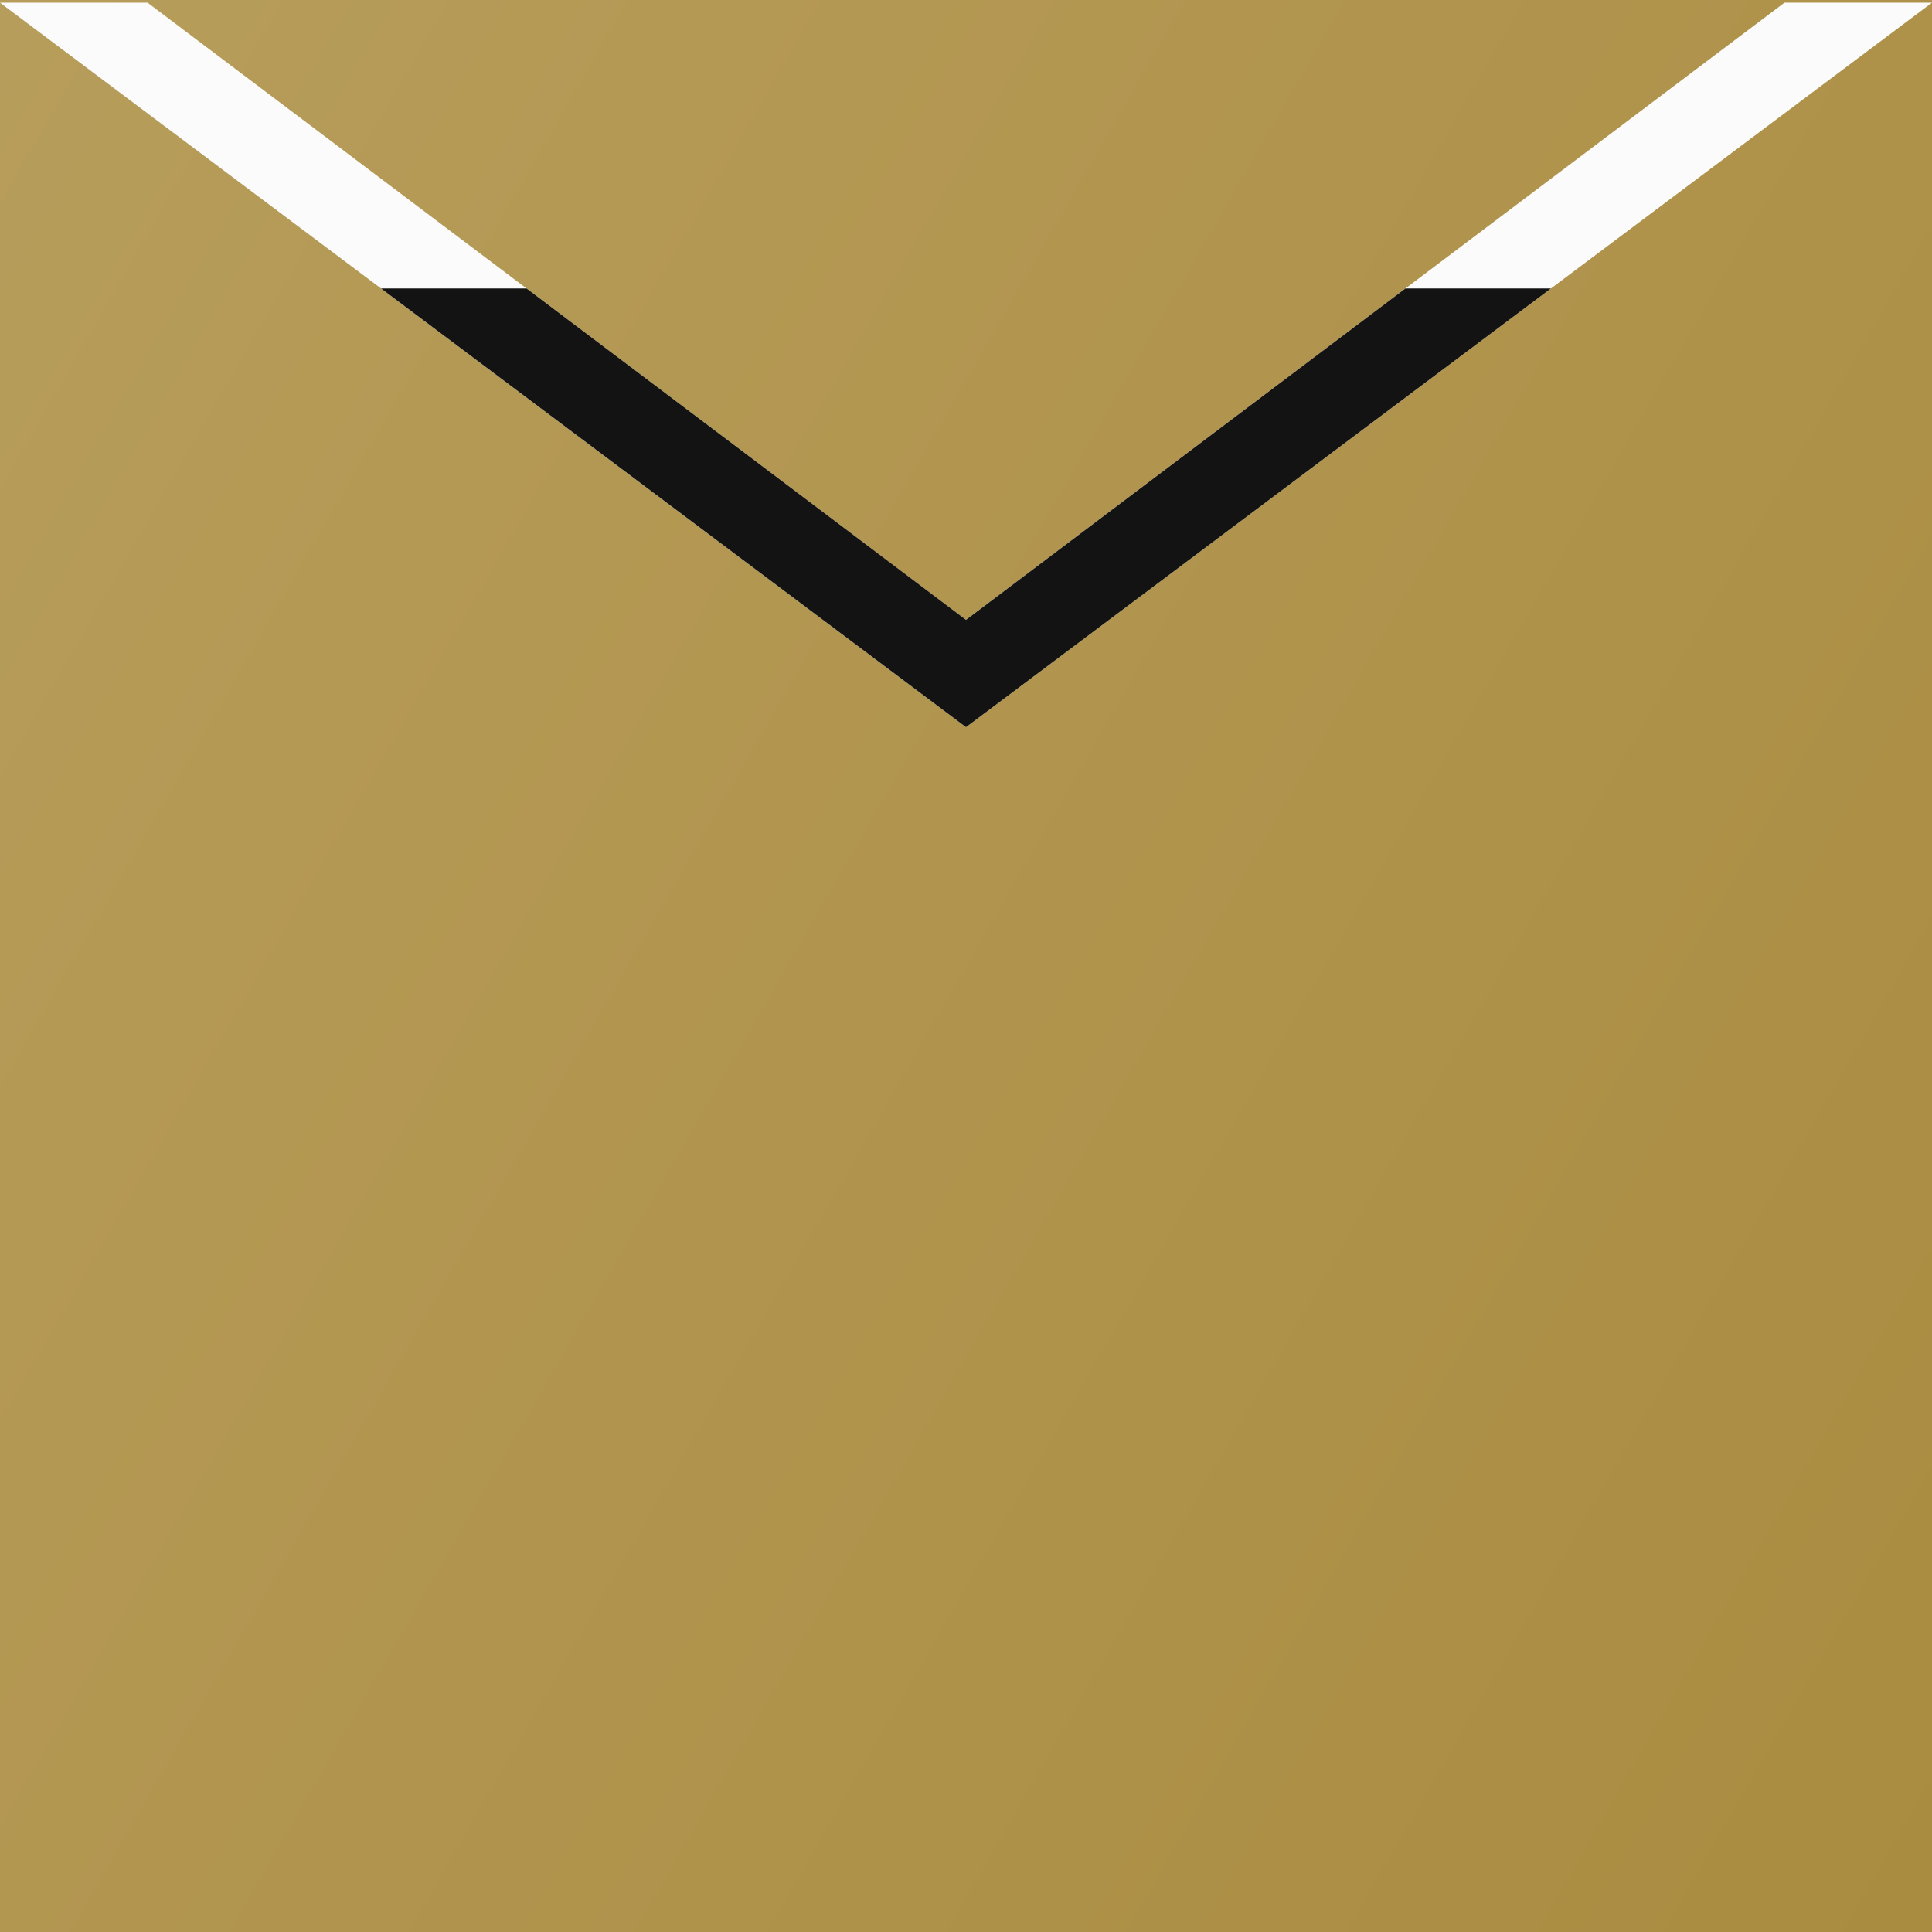
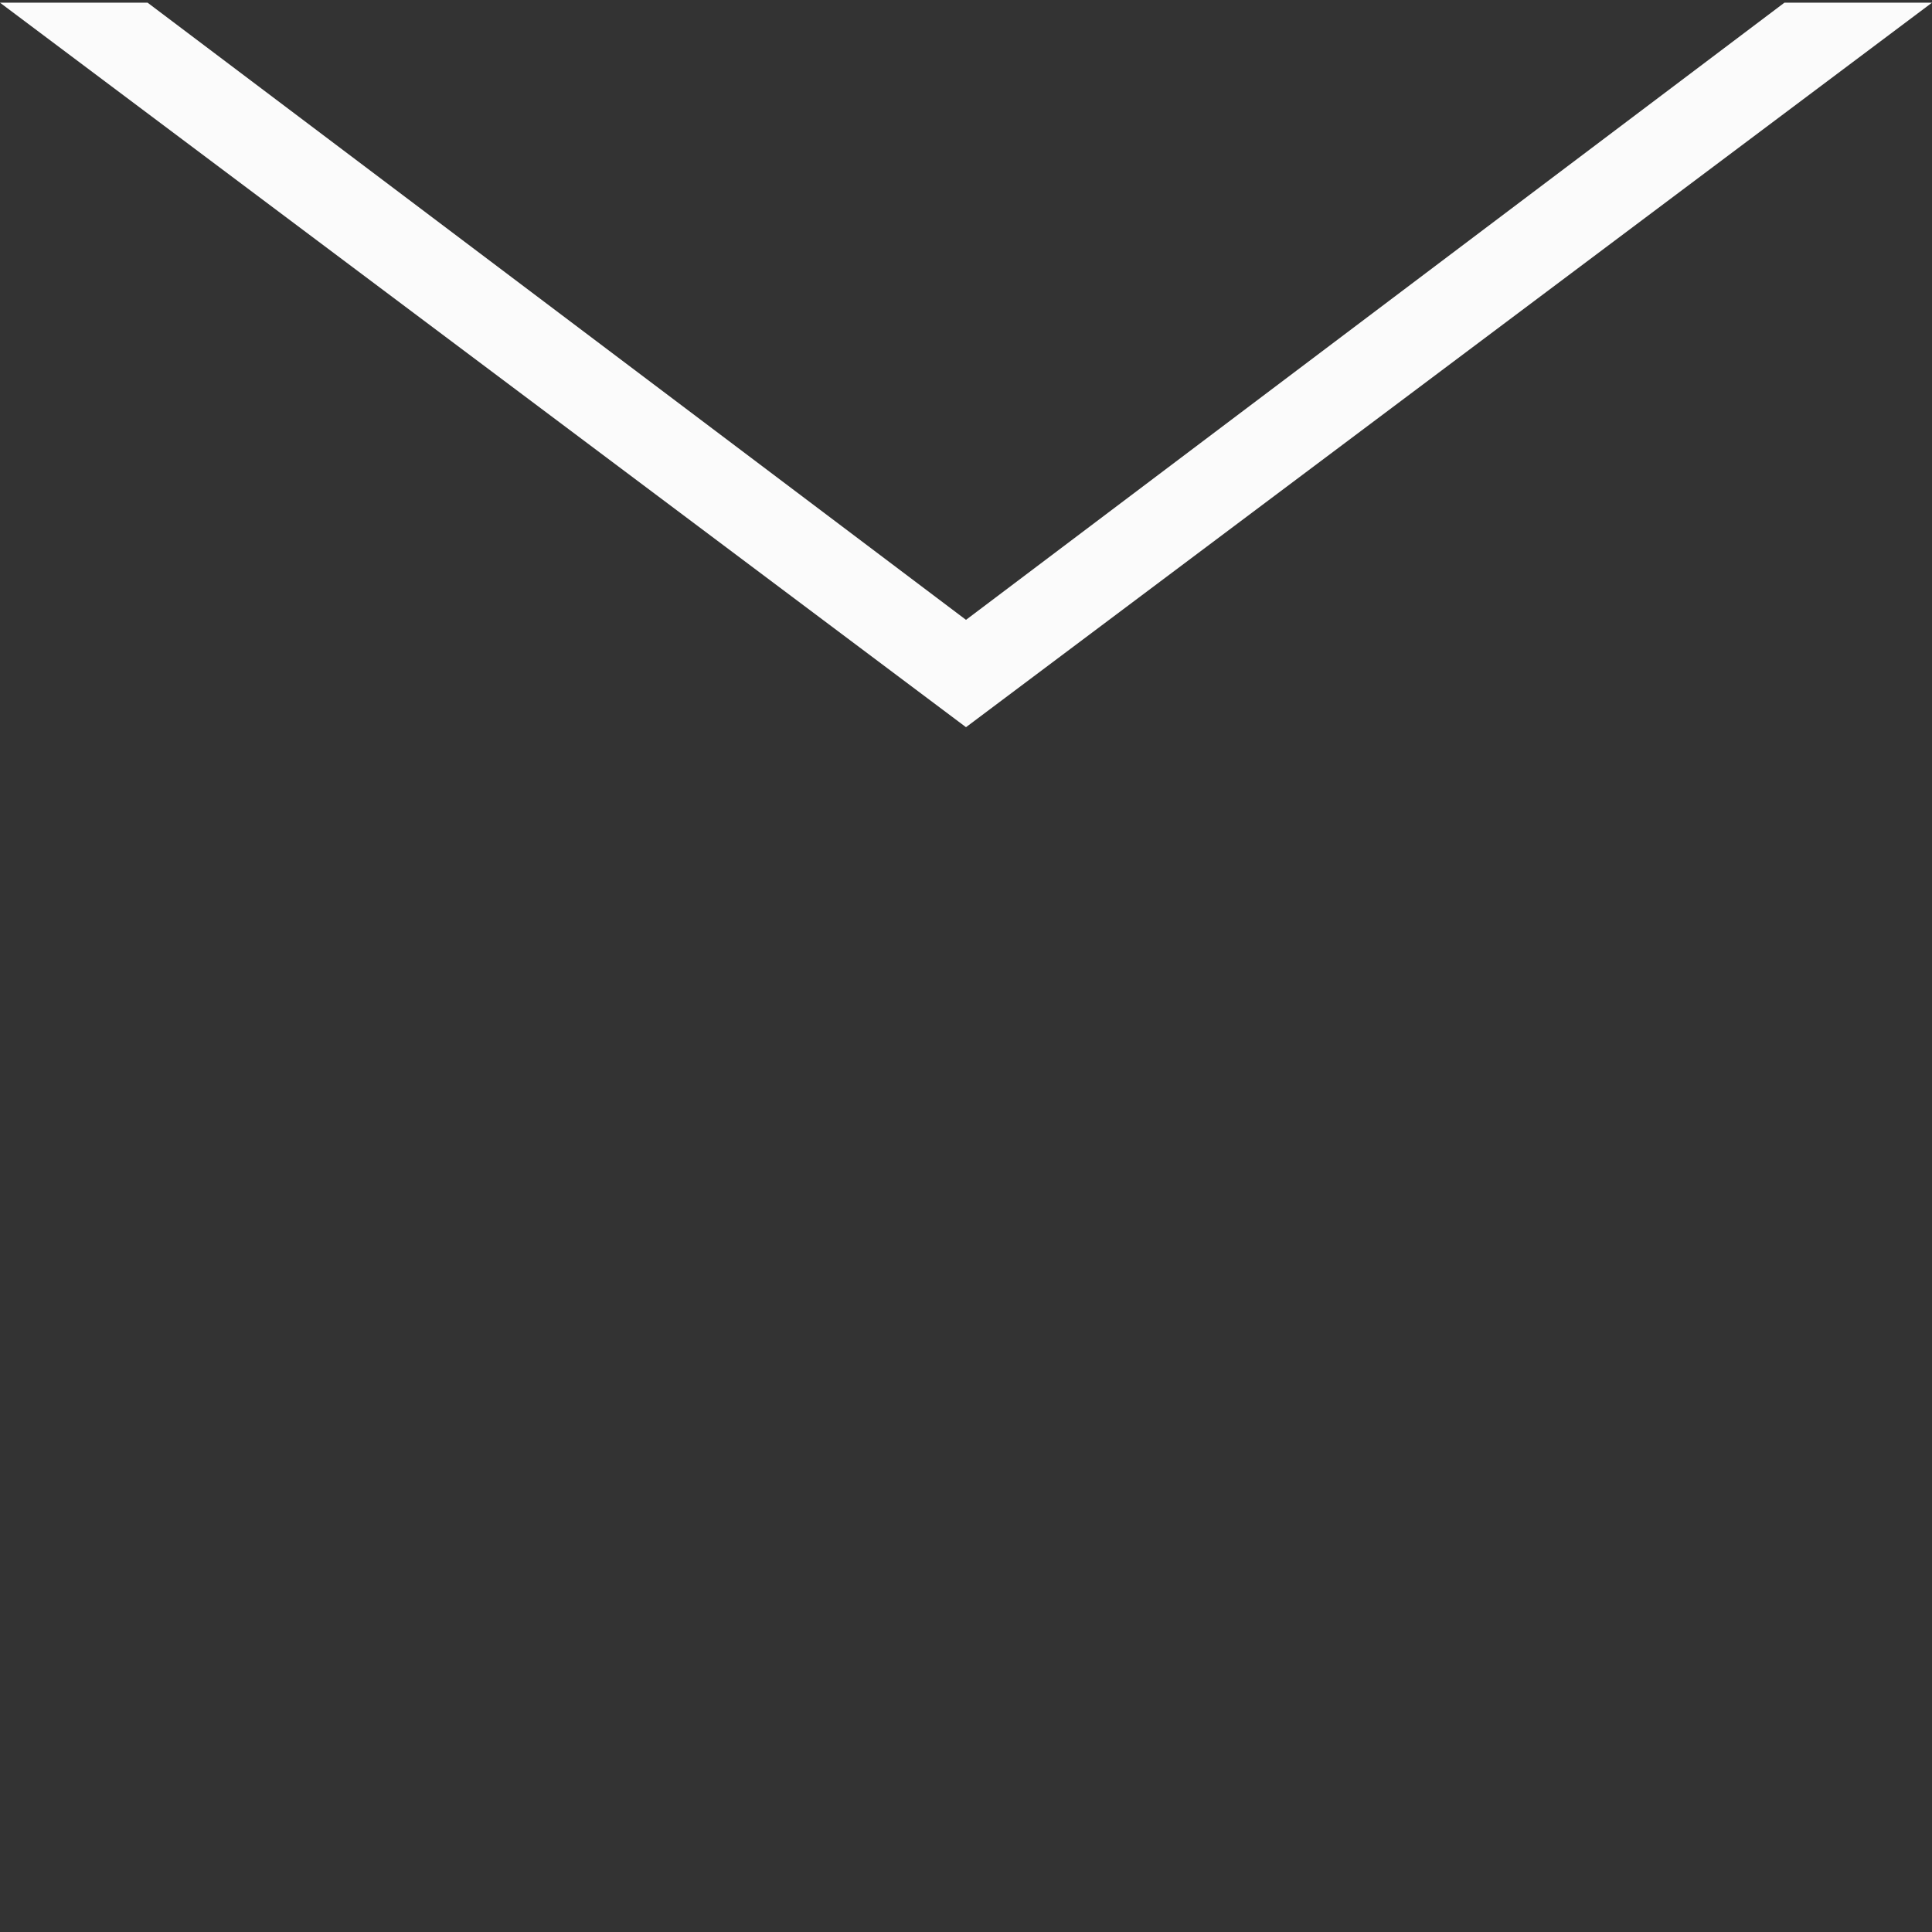
<svg xmlns="http://www.w3.org/2000/svg" xmlns:xlink="http://www.w3.org/1999/xlink" version="1.1" id="Layer_1" x="0px" y="0px" viewBox="0 0 144 144" style="enable-background:new 0 0 144 144;" xml:space="preserve">
  <rect x="0" y="0" width="144" height="144" fill="#333333" stroke="none" />
  <style type="text/css">
	.st0{fill:url(#SVGID_1_);}
	.st1{fill:#FBFBFB;}
	.st2{clip-path:url(#SVGID_3_);fill:#131313;}
</style>
  <linearGradient id="SVGID_1_" gradientUnits="userSpaceOnUse" x1="-13.177" y1="22.823" x2="157.177" y2="121.177">
    <stop offset="0" style="stop-color:#B79D5B" />
    <stop offset="1" style="stop-color:#AA8C40" />
  </linearGradient>
-   <rect class="st0" width="144" height="144" />
  <polygon class="st1" points="0,0.2 72,54.2 144,0.2 133,0.2 72,46.2 11,0.2 " />
  <g>
    <defs>
      <polygon id="SVGID_2_" points="0,0.2 72,54.2 144,0.2 133,0.2 72,46.2 11,0.2   " />
    </defs>
    <clipPath id="SVGID_3_">
      <use xlink:href="#SVGID_2_" style="overflow:visible;" />
    </clipPath>
-     <rect x="25" y="21.5" class="st2" width="94" height="33" />
  </g>
</svg>